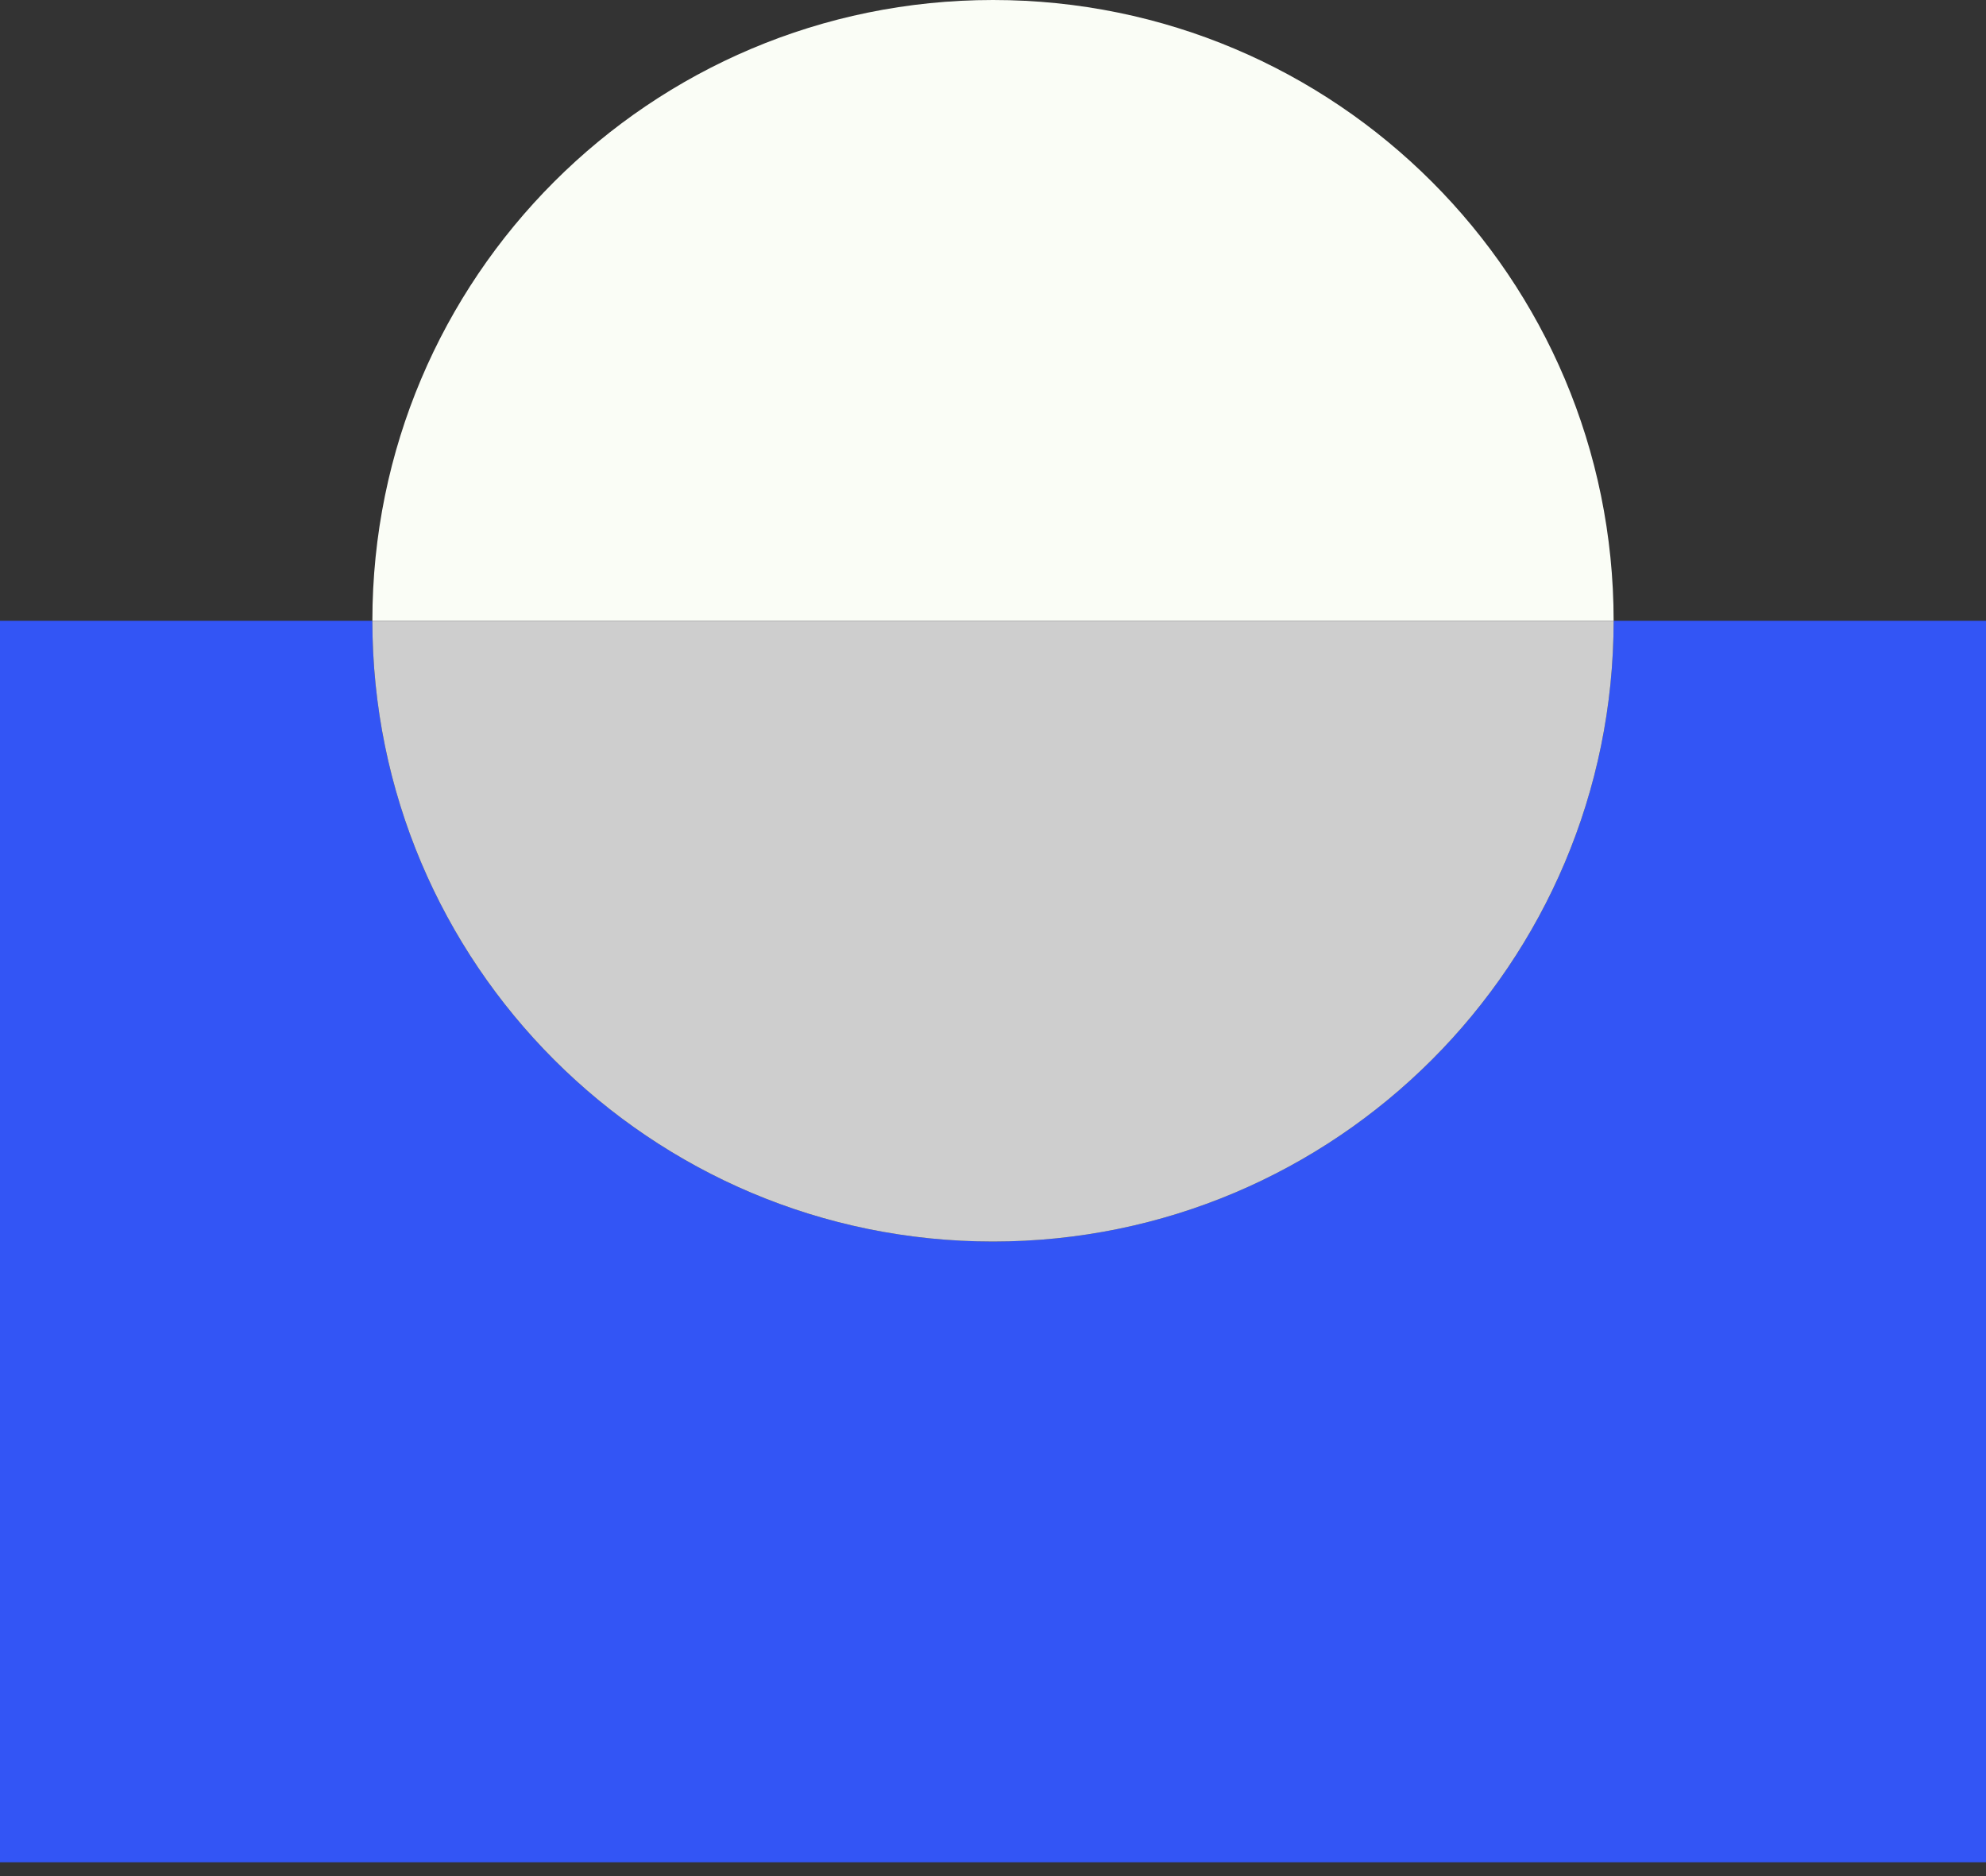
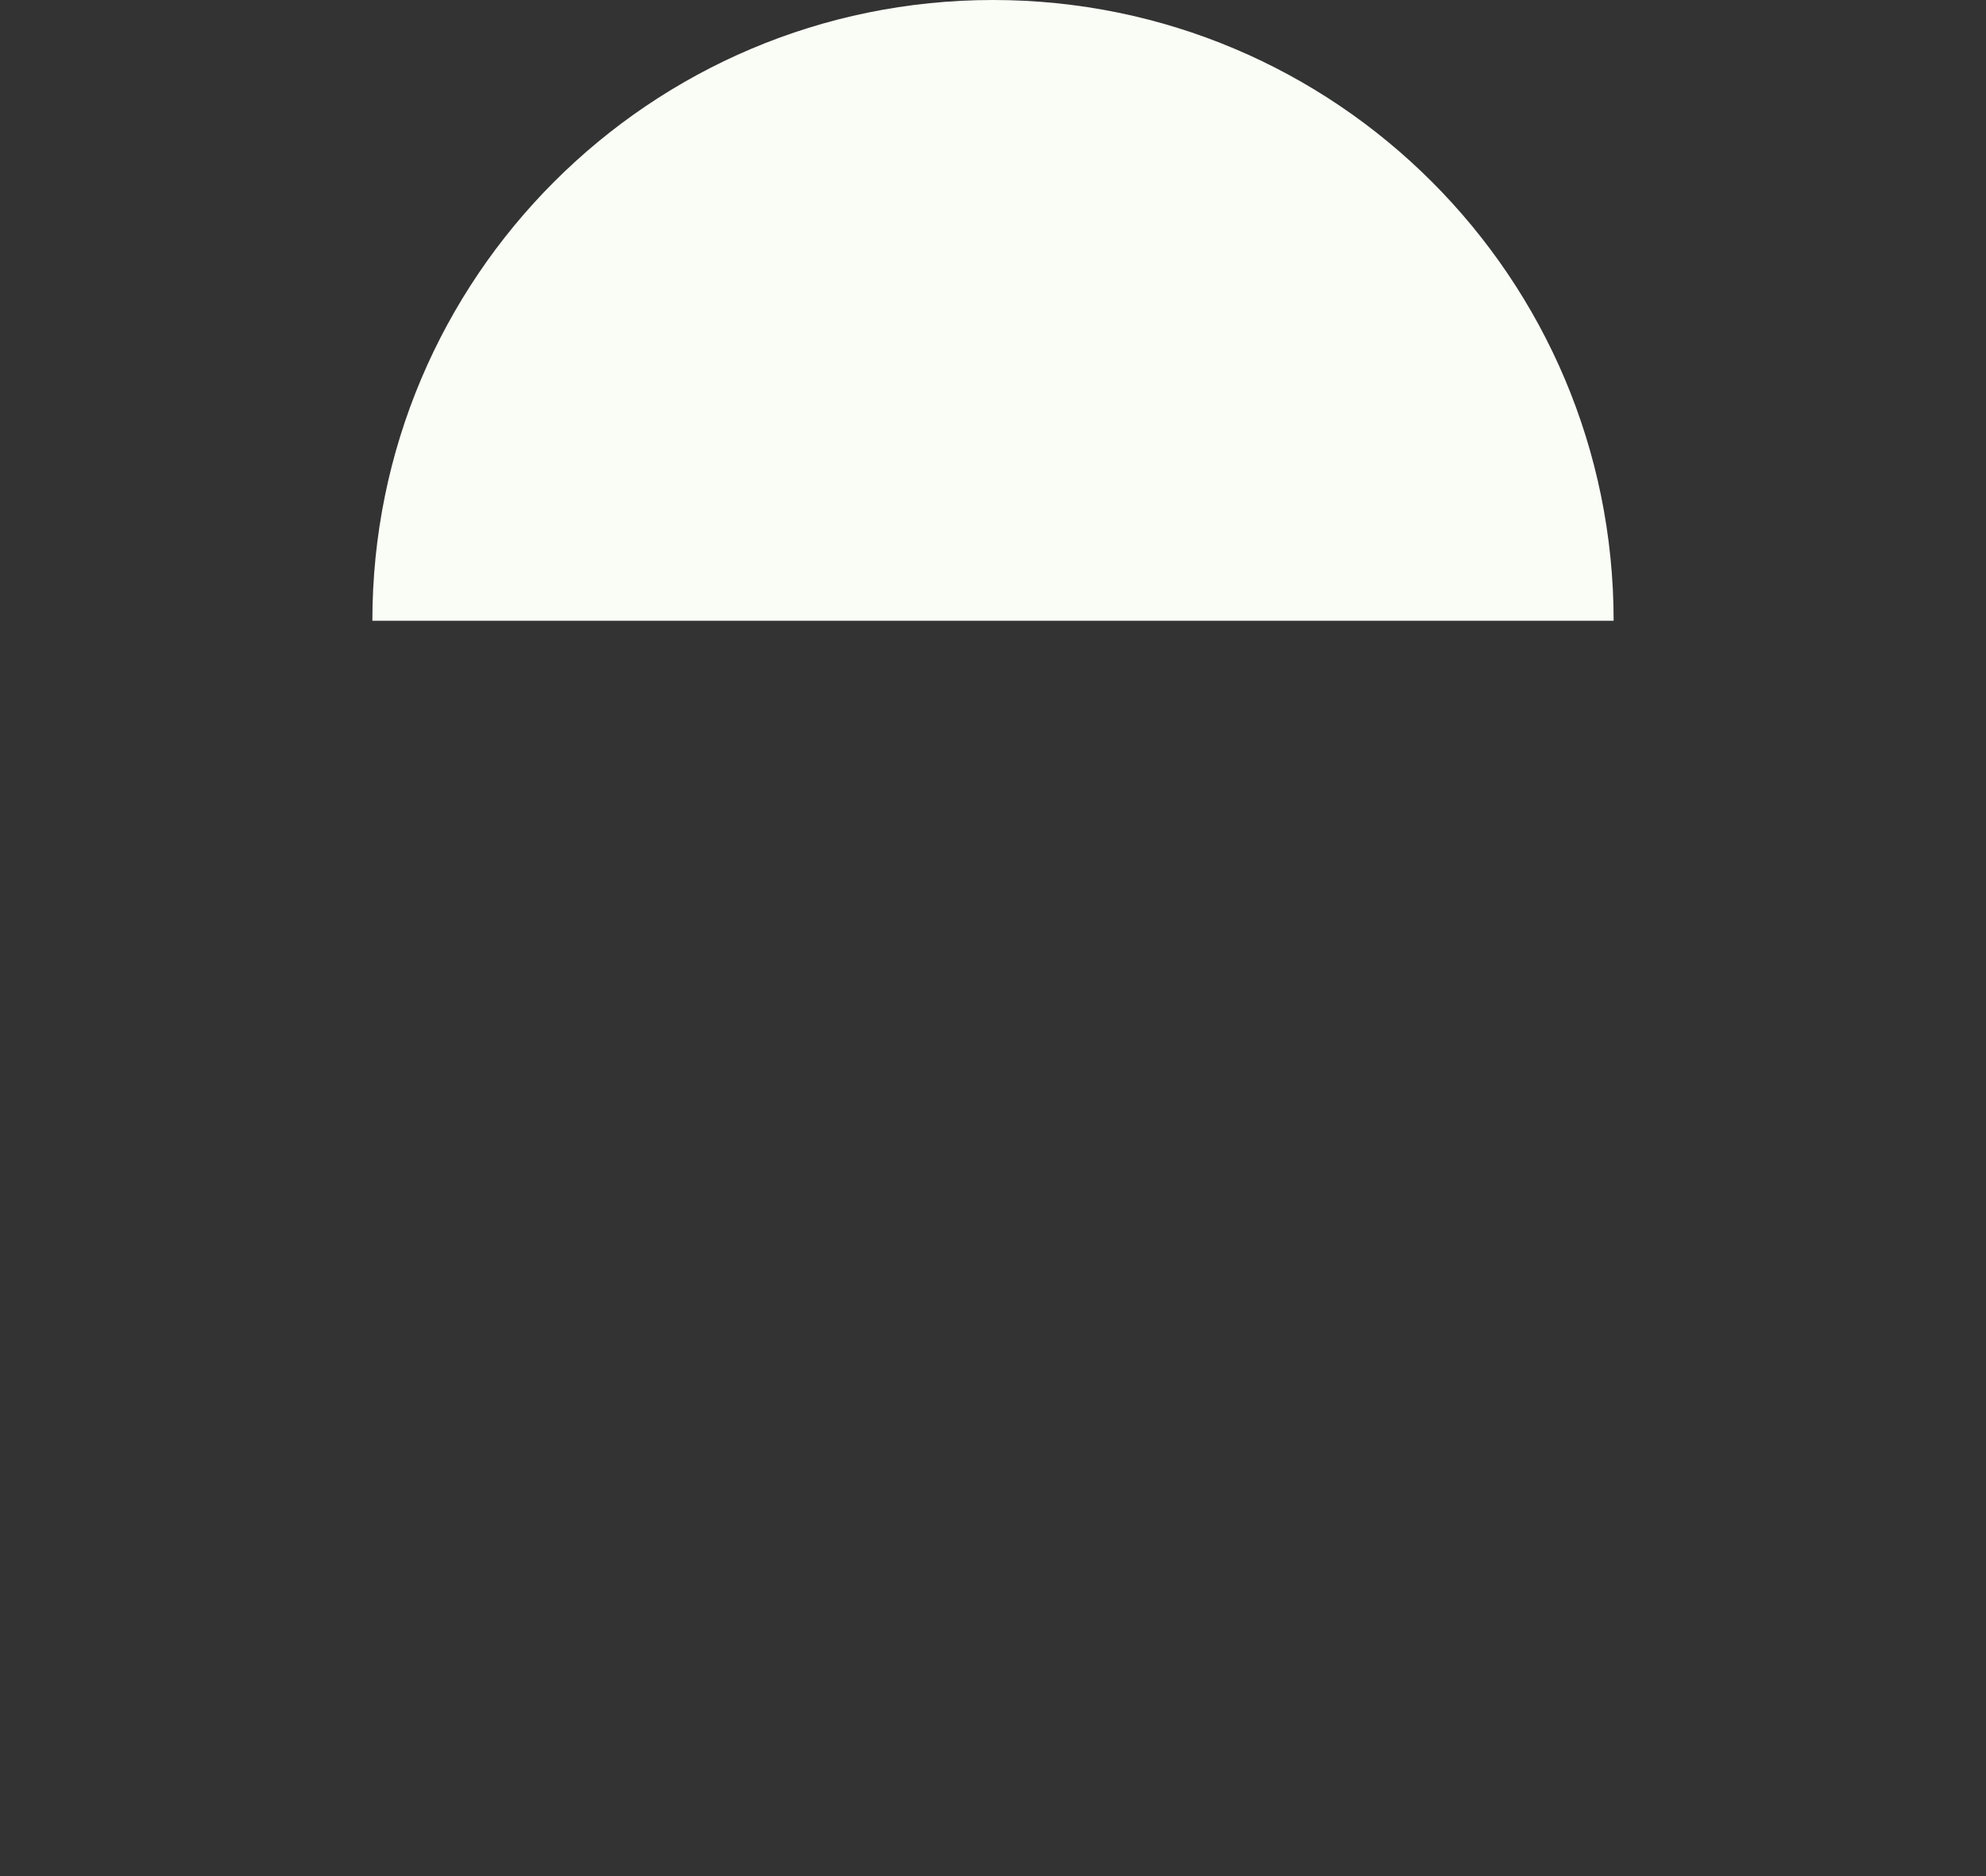
<svg xmlns="http://www.w3.org/2000/svg" width="72" height="68" viewBox="0 0 72 68" fill="none">
  <rect x="0" y="0" width="72" height="68" fill="#333333" stroke="none" />
-   <path d="M58.5 22.5C58.5 34.93 48.43 45 36 45C23.57 45 13.5 34.93 13.5 22.5H0V67.5H72V22.5H58.5Z" fill="#3355F5" />
  <path d="M36 0C23.57 0 13.5 10.07 13.5 22.5H58.5C58.5 10.07 48.43 0 36 0Z" fill="#FAFDF6" />
-   <path d="M36 45C48.43 45 58.5 34.93 58.5 22.5H13.5C13.5 34.93 23.57 45 36 45Z" fill="#CECECE" />
</svg>